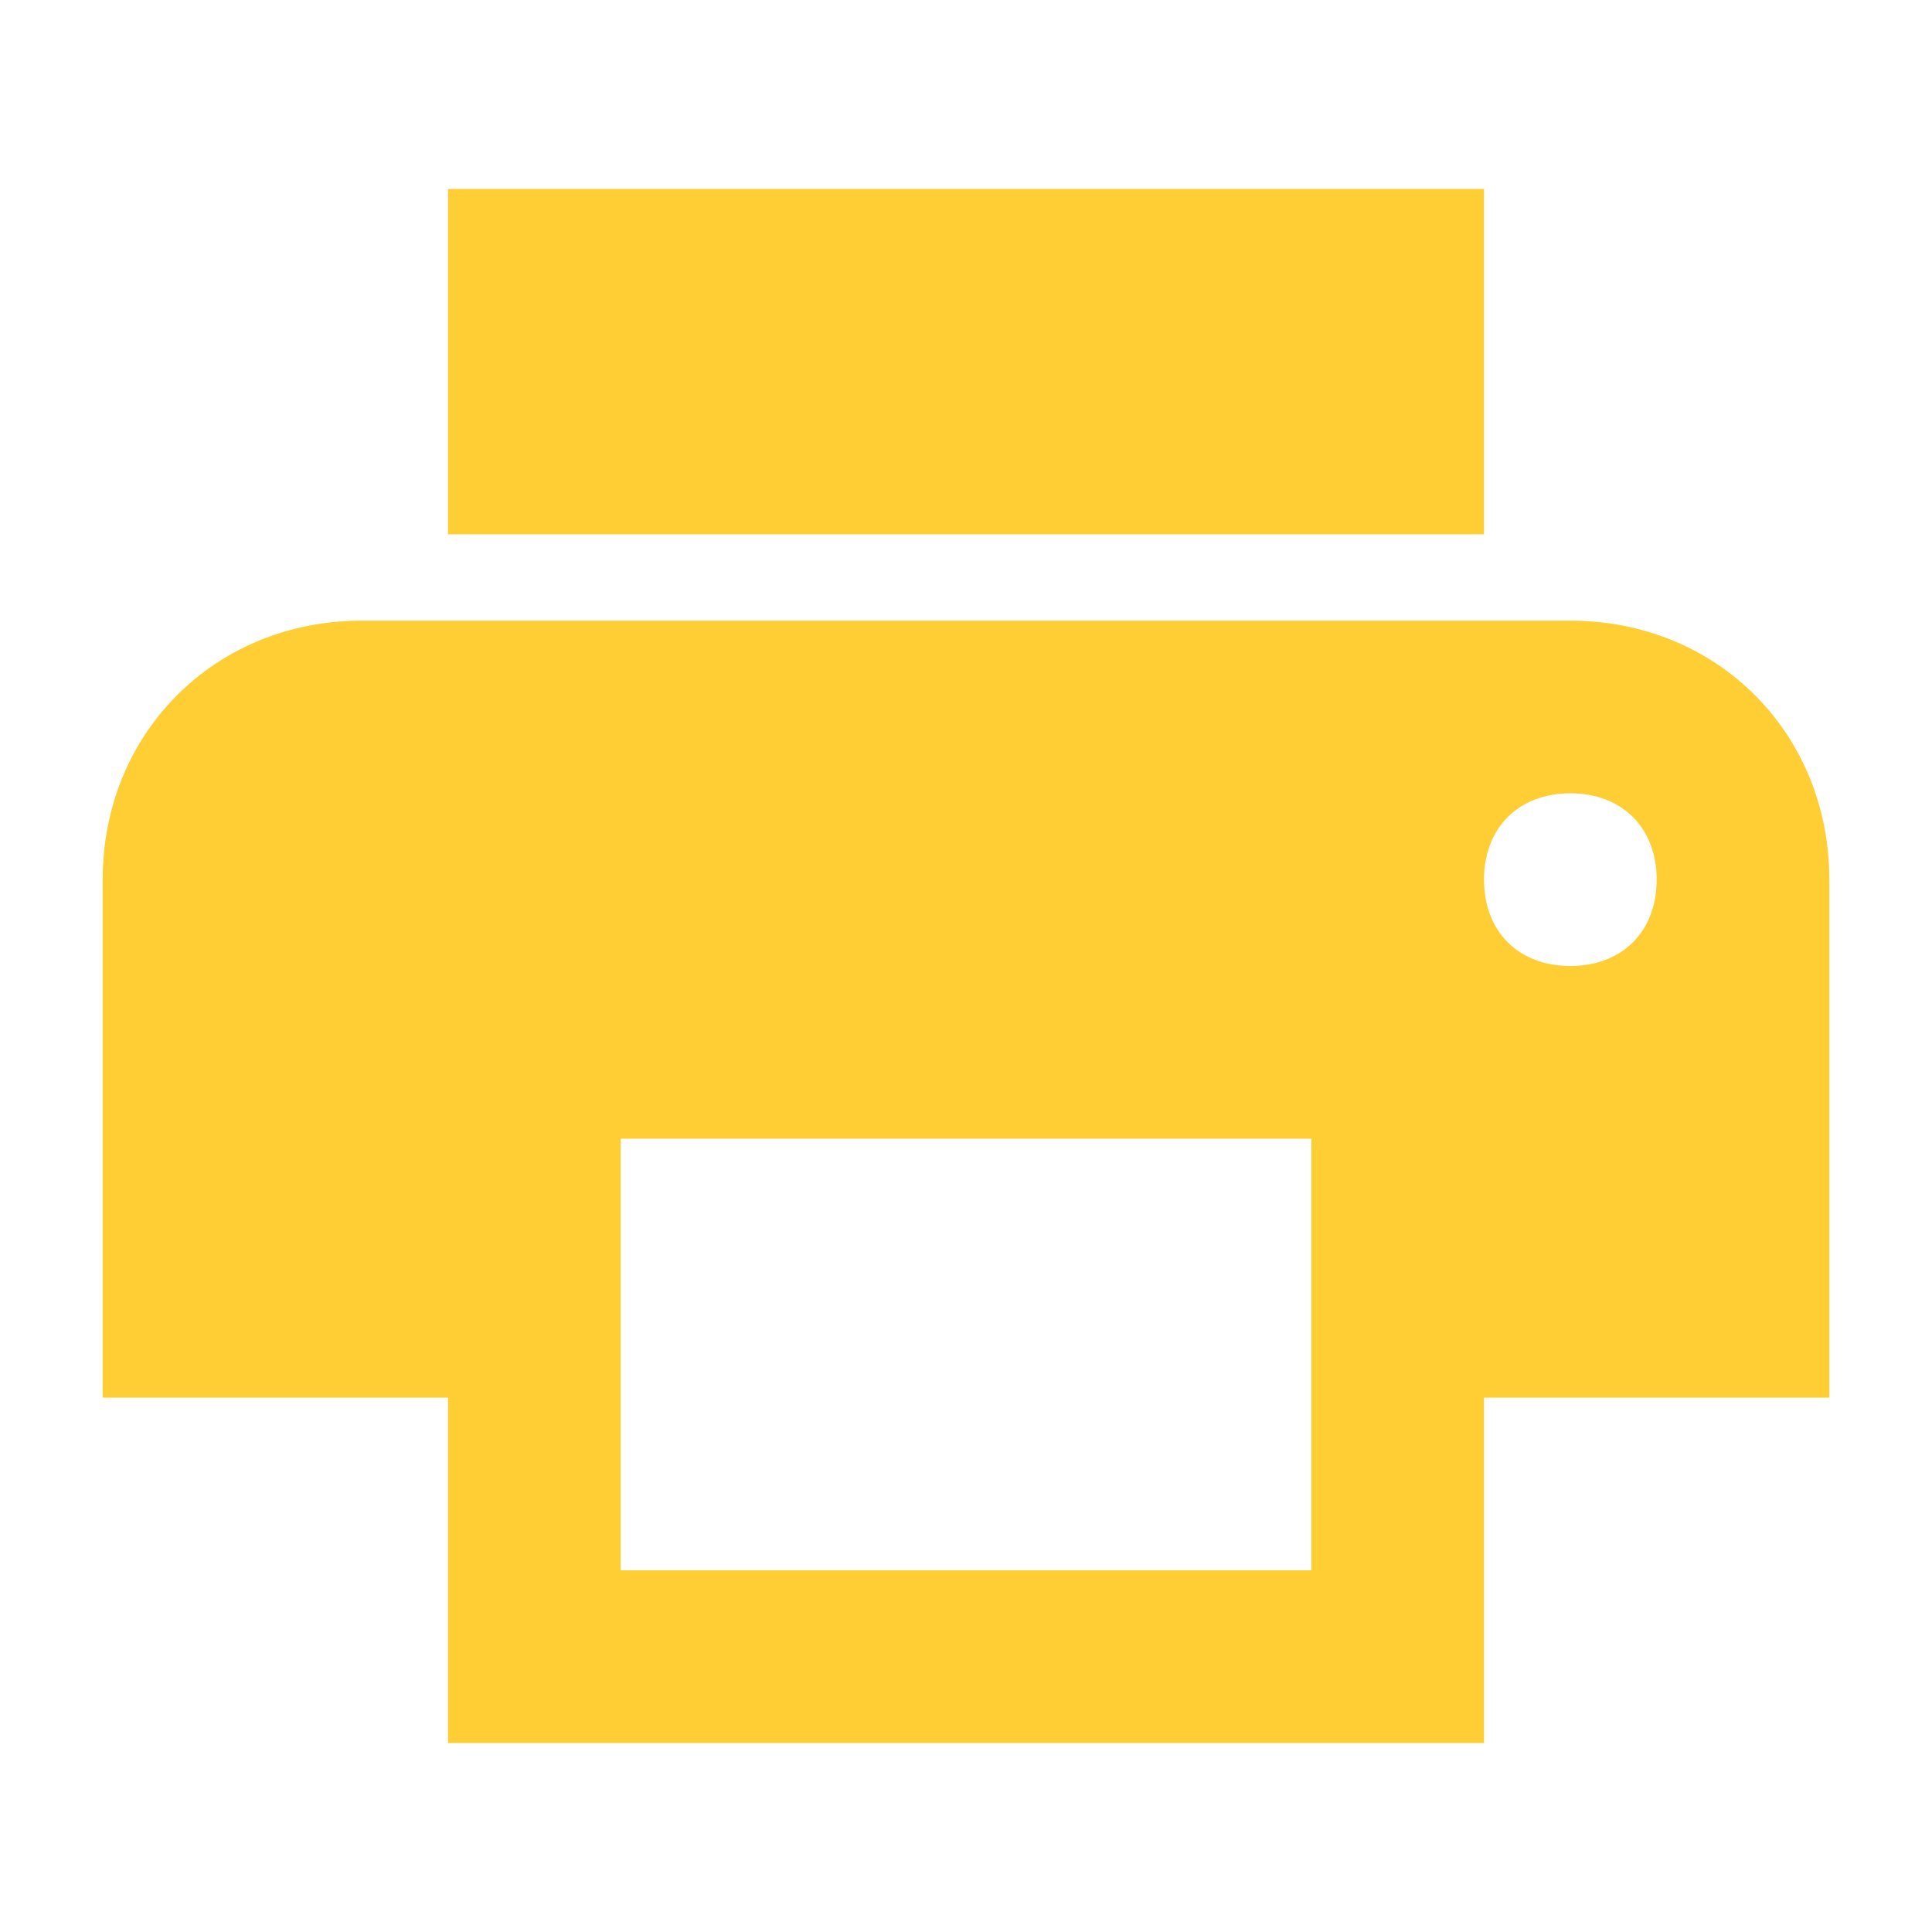
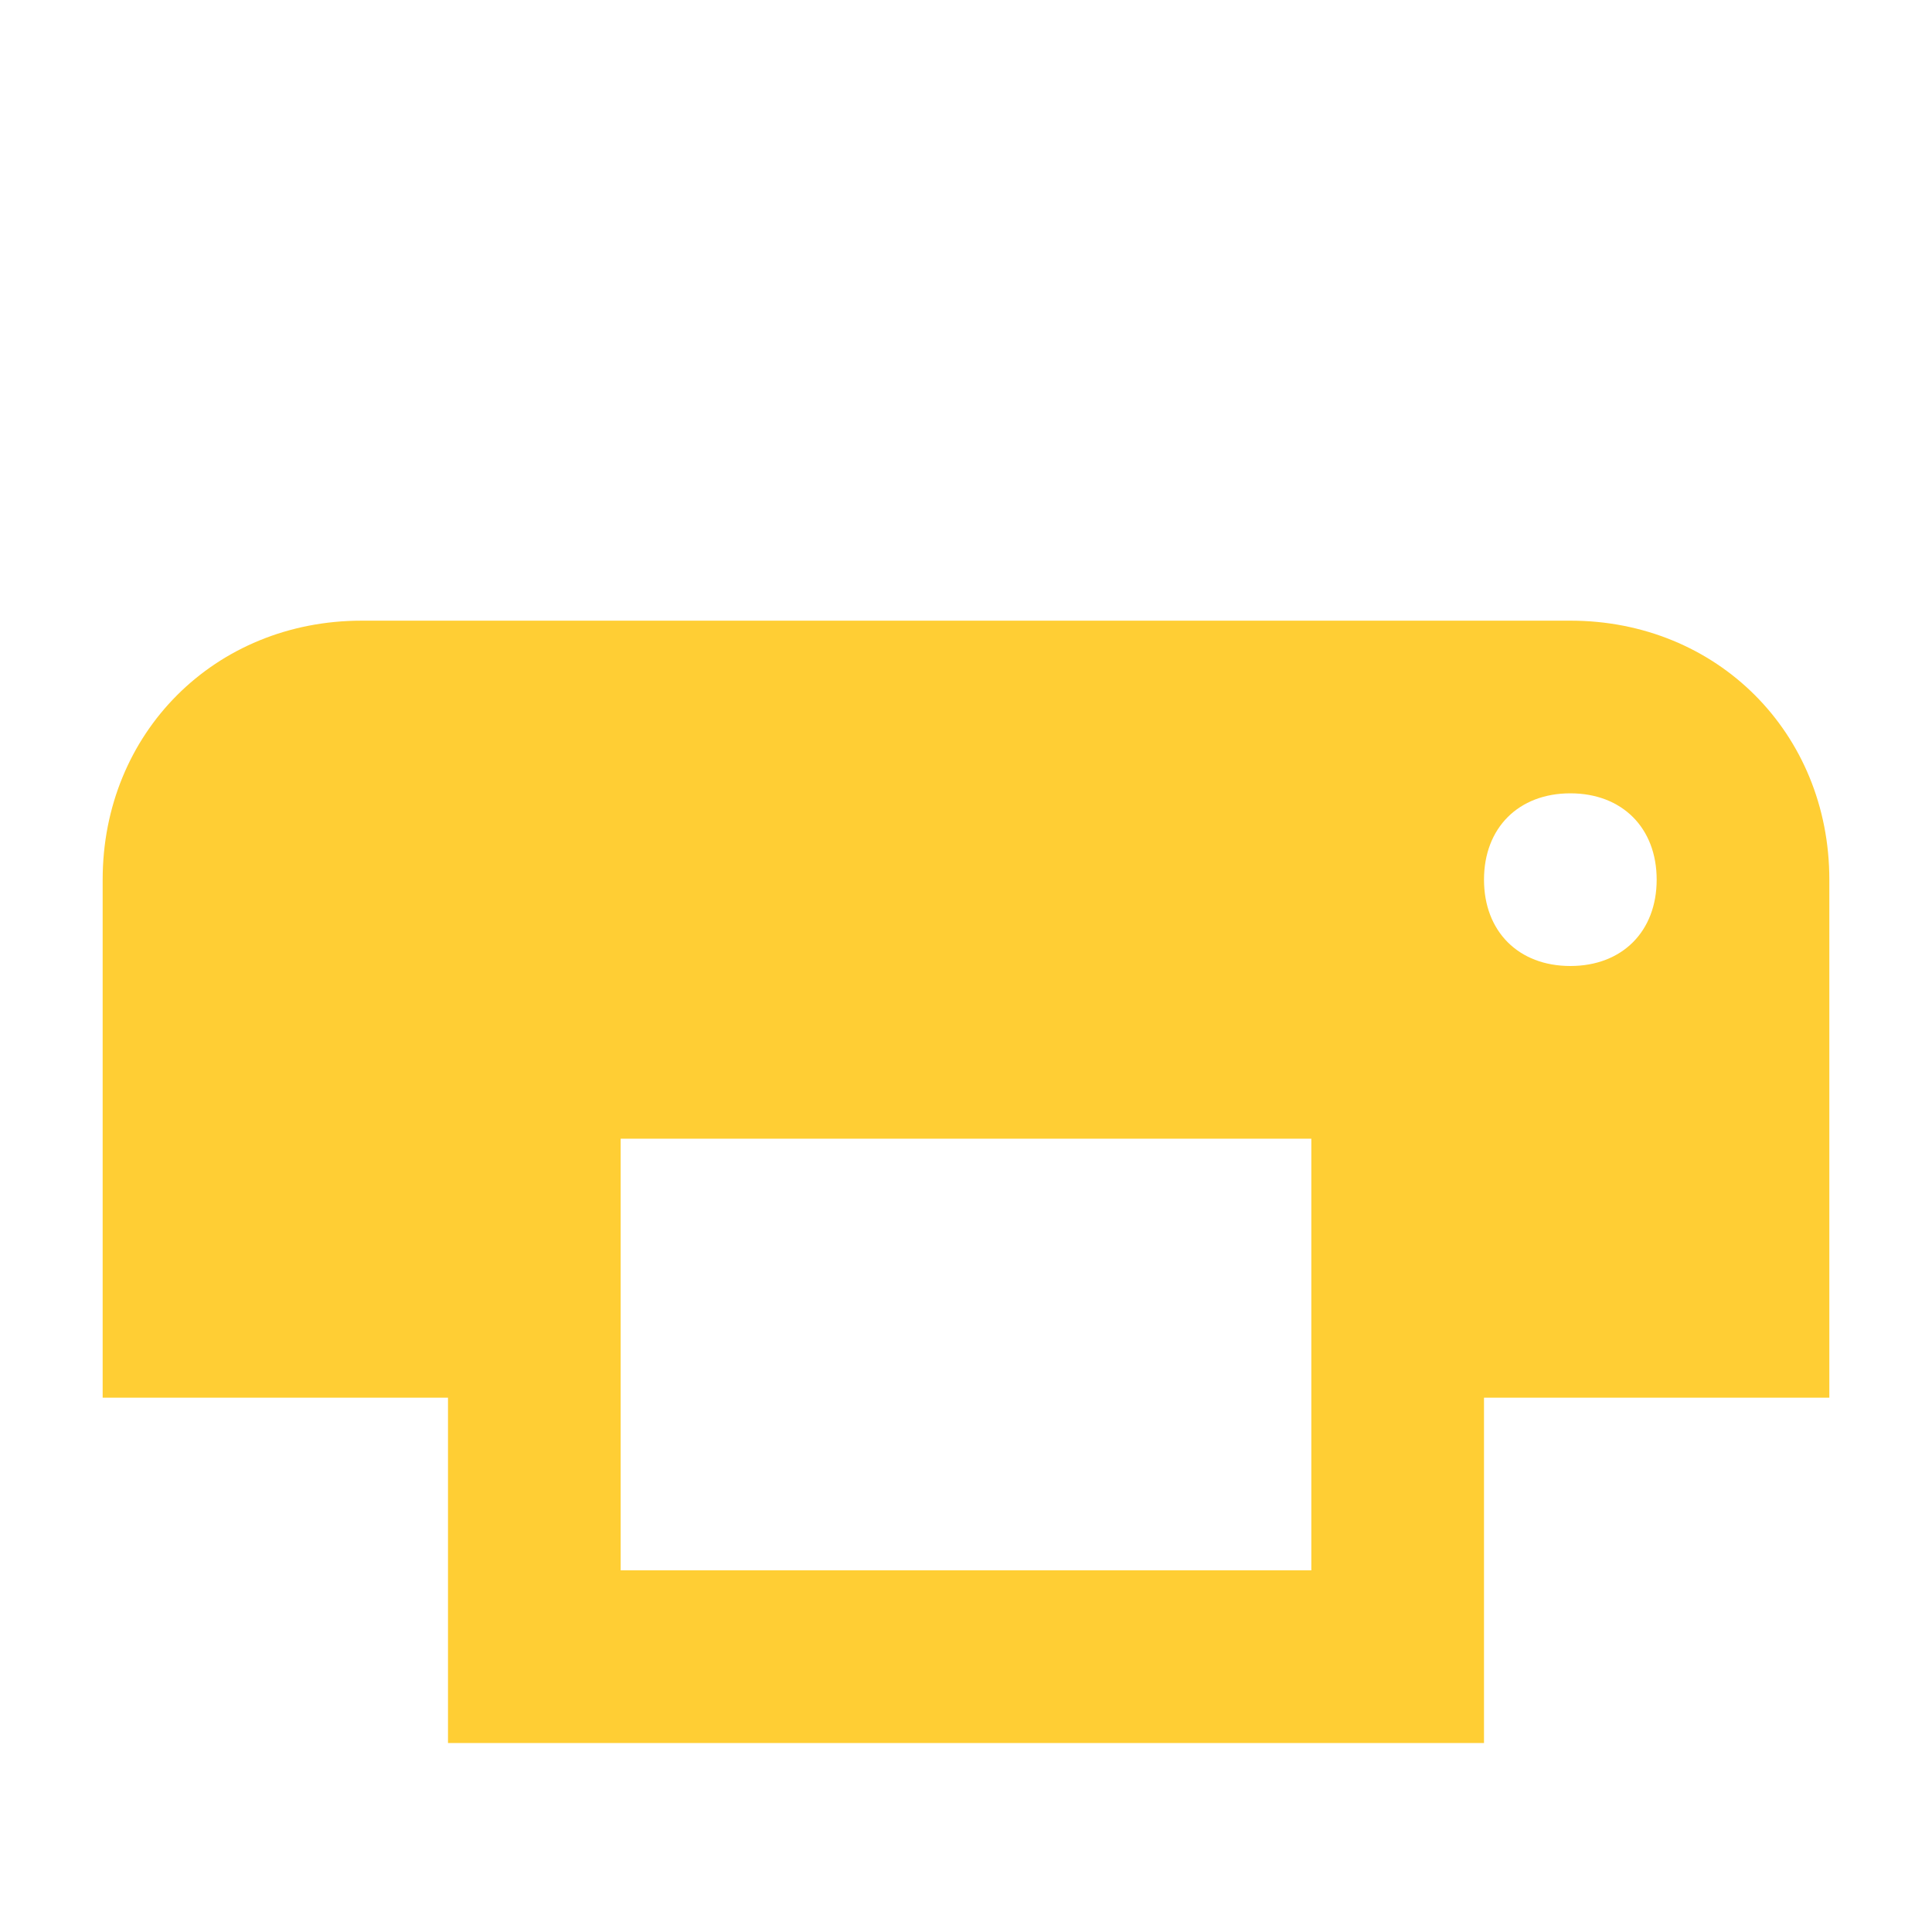
<svg xmlns="http://www.w3.org/2000/svg" aria-label="Printer" role="img" viewBox="0 0 512 512">
-   <rect width="512" height="512" rx="15%" fill="none" stroke="none" />
-   <path fill="#FFCE34" d="M416.155 164.483H95.845c-38.895 0-68.638 29.743-68.638 68.638v137.275h91.517v91.518h274.552v-91.518h91.517V233.121c0-38.895-29.743-68.638-68.638-68.638zm-68.638 251.672H164.483V301.759h183.034v114.396zM416.155 256c-13.728 0-22.879-9.152-22.879-22.879 0-13.728 9.151-22.88 22.879-22.88 13.728 0 22.879 9.152 22.879 22.88 0 13.727-9.151 22.879-22.879 22.879zM393.276 50.086H118.724v91.518h274.552V50.086z" />
+   <path fill="#FFCE34" d="M416.155 164.483H95.845c-38.895 0-68.638 29.743-68.638 68.638v137.275h91.517v91.518h274.552v-91.518h91.517V233.121c0-38.895-29.743-68.638-68.638-68.638zm-68.638 251.672H164.483V301.759h183.034v114.396zM416.155 256c-13.728 0-22.879-9.152-22.879-22.879 0-13.728 9.151-22.88 22.879-22.88 13.728 0 22.879 9.152 22.879 22.88 0 13.727-9.151 22.879-22.879 22.879zM393.276 50.086H118.724v91.518V50.086z" />
</svg>